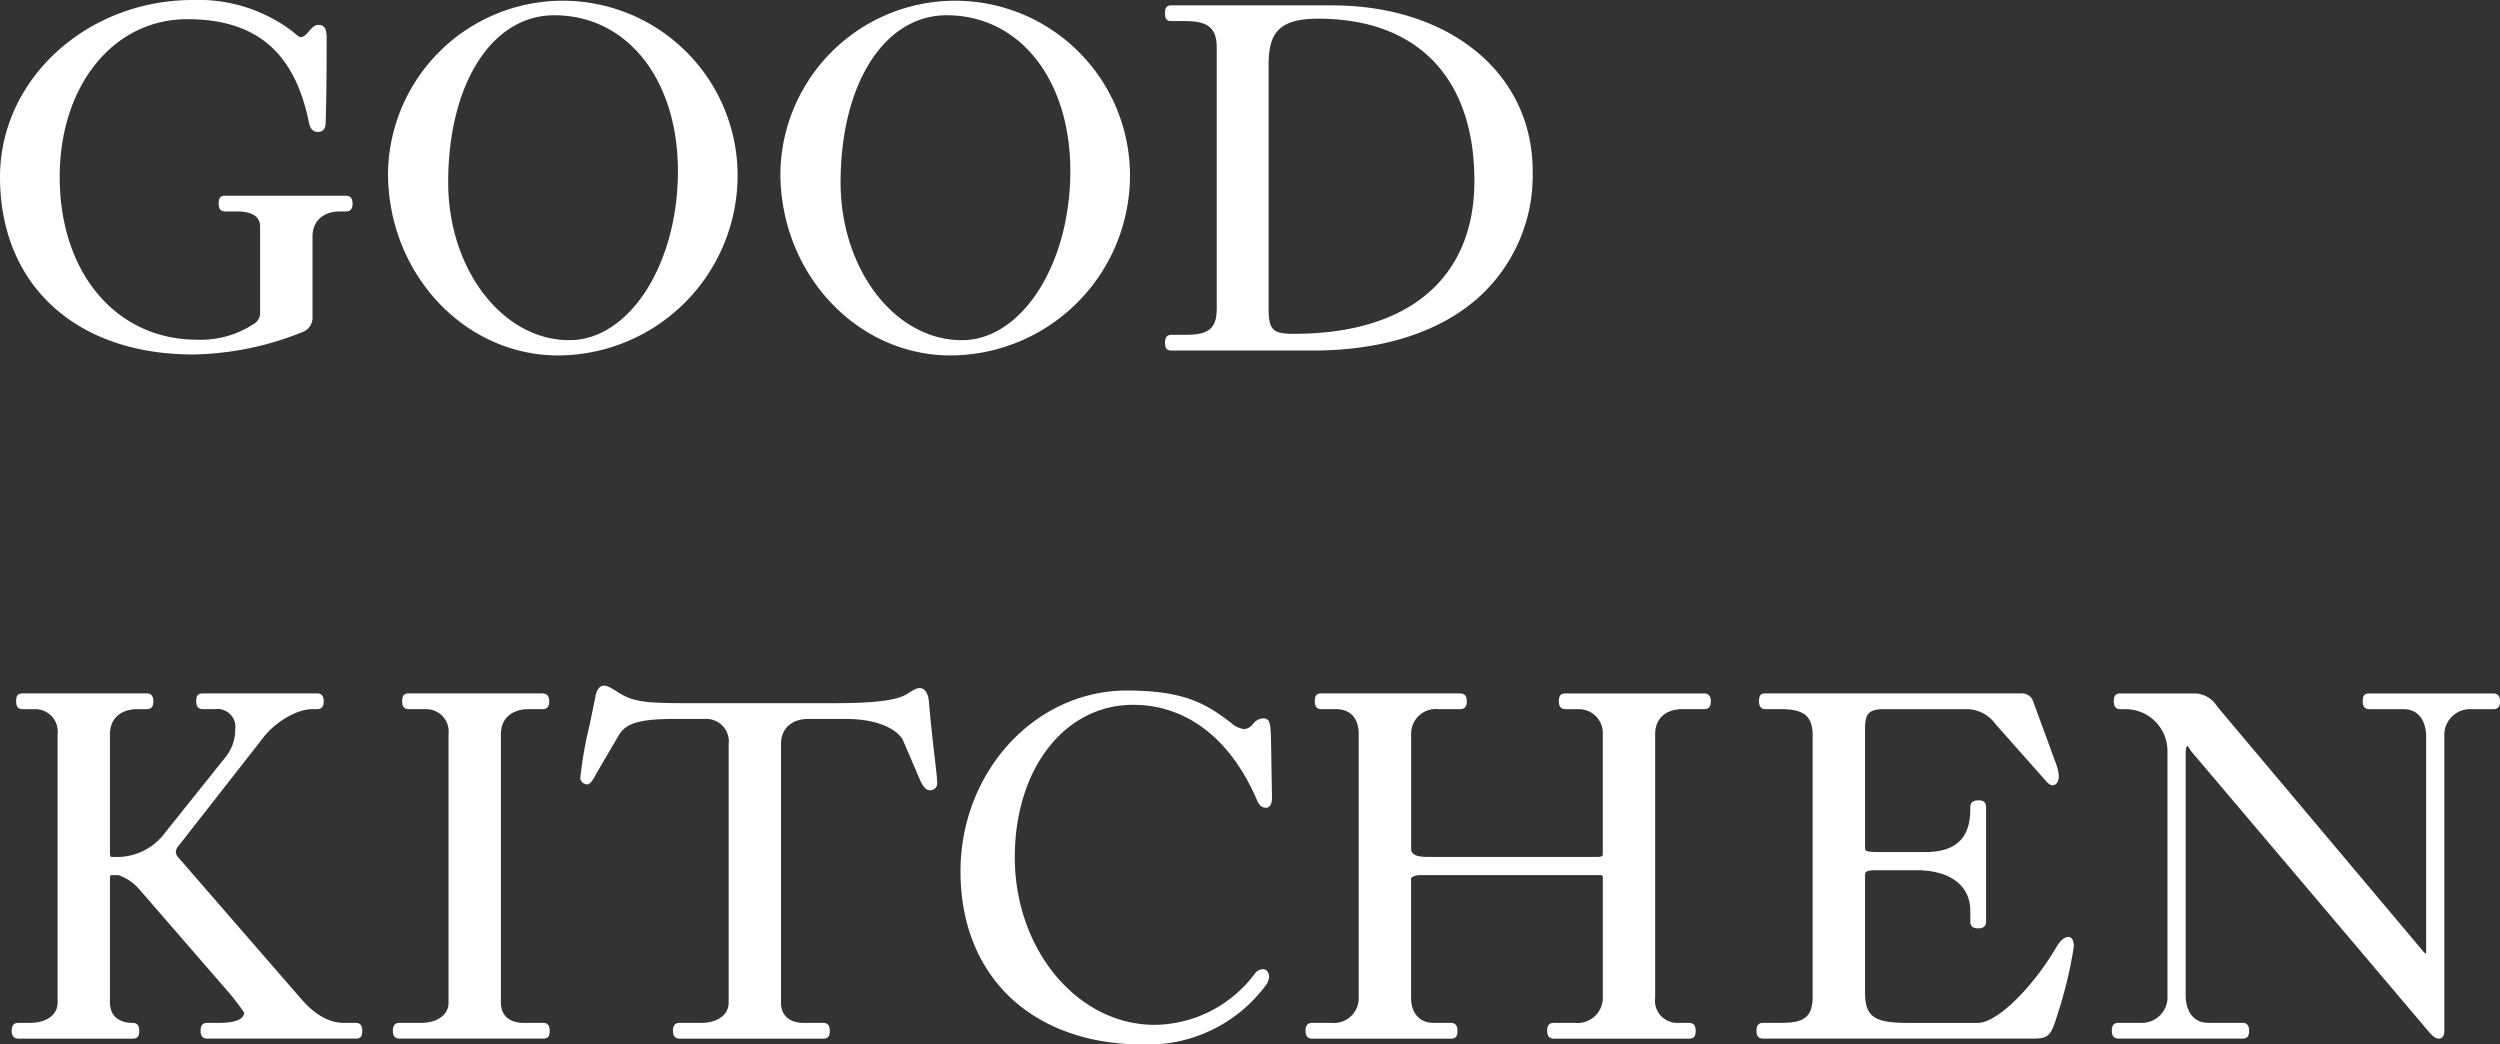
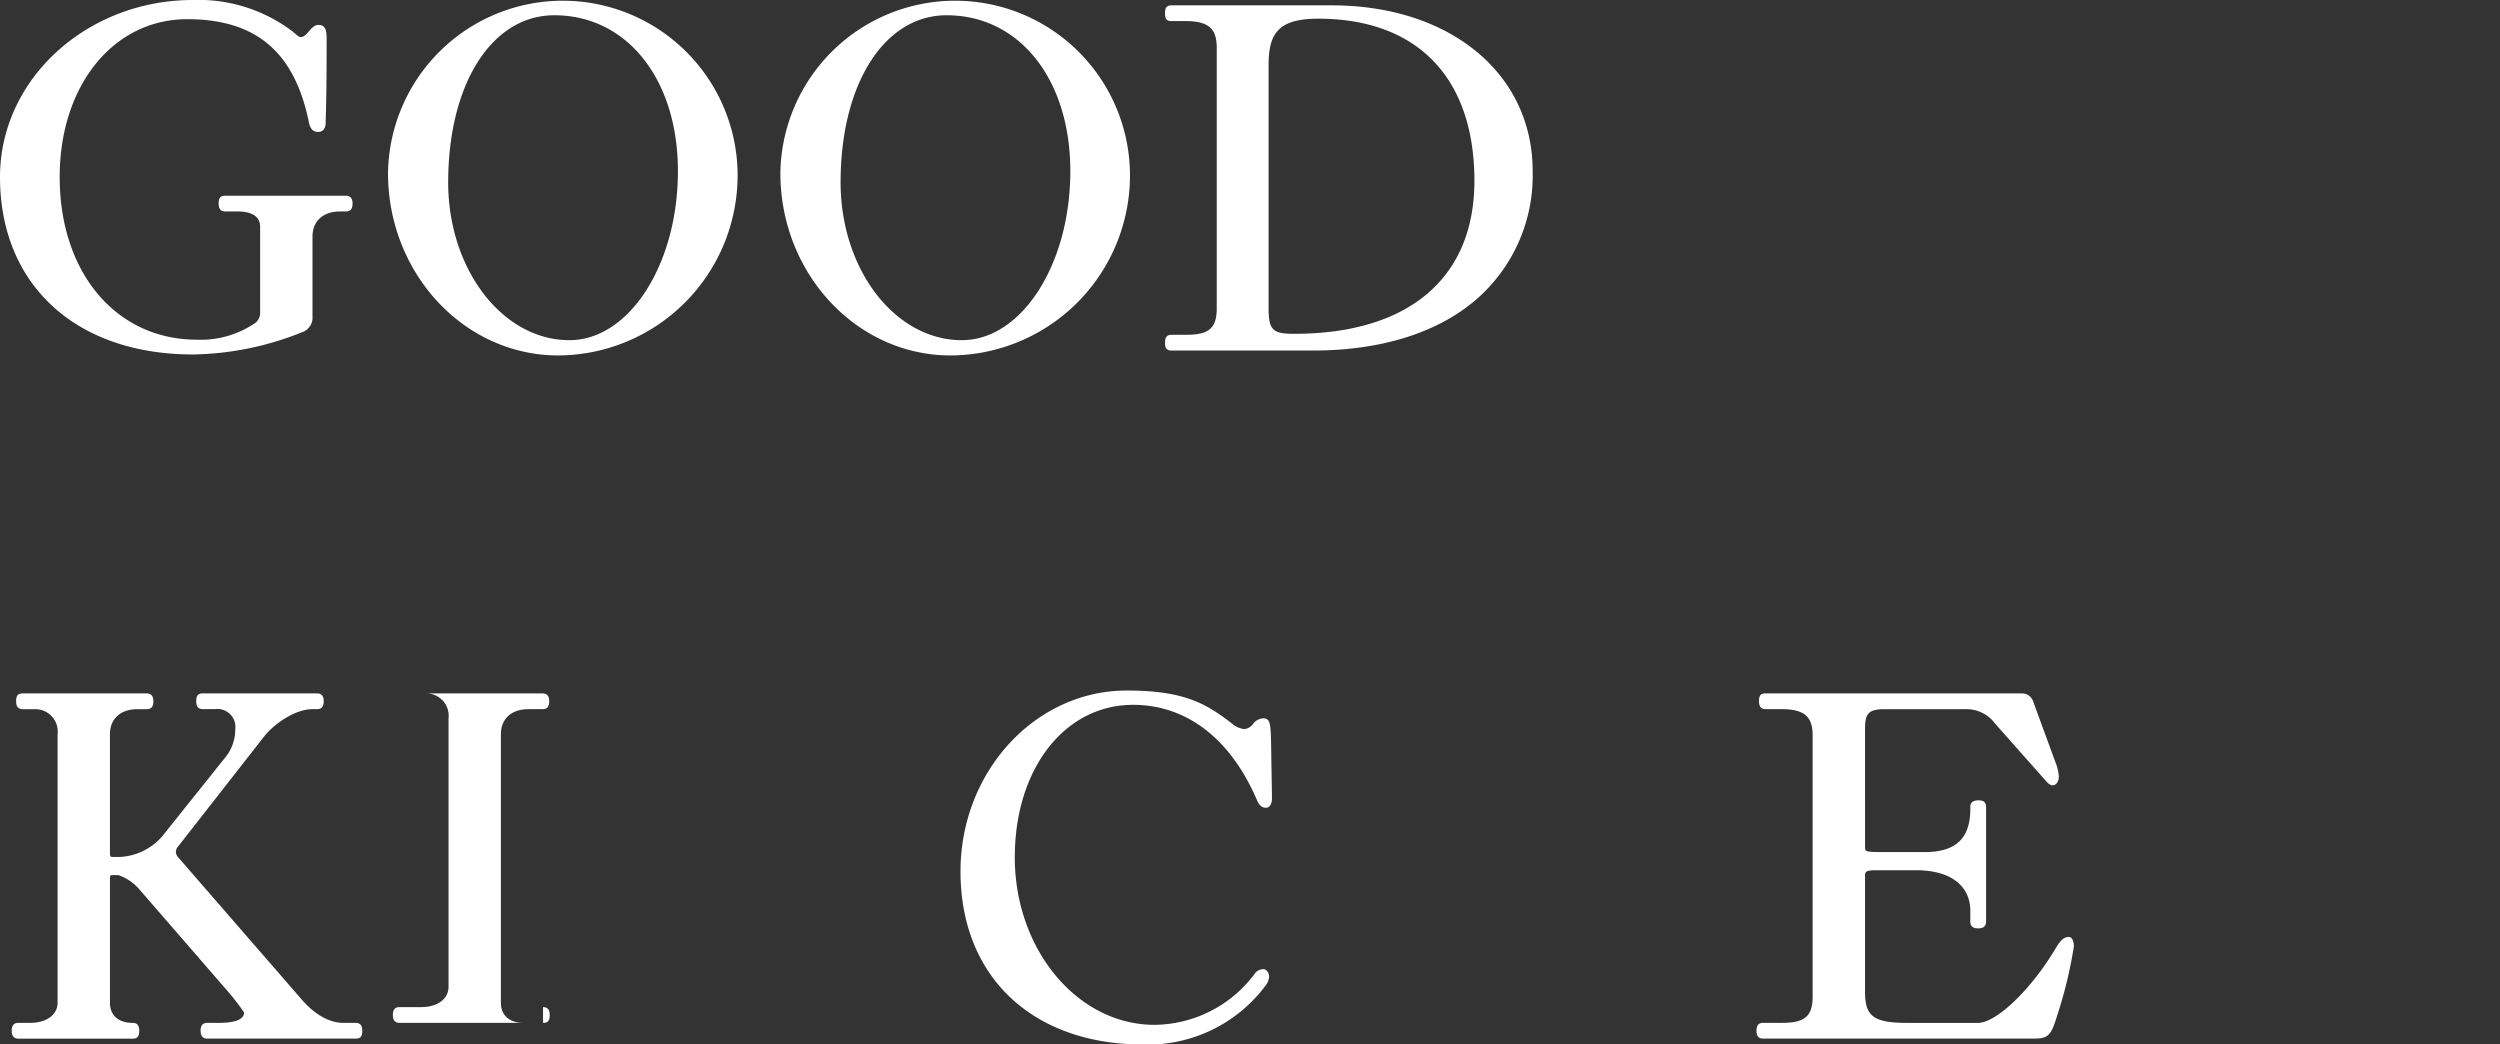
<svg xmlns="http://www.w3.org/2000/svg" width="278.994" height="116.562" viewBox="0 0 278.994 116.562">
  <rect x="0" y="0" width="278.994" height="116.562" fill="#333333" stroke="none" />
  <g transform="translate(-1553.475 -326.438)">
    <path d="M21.549,39.559a33.8,33.8,0,0,0,12.392-2.578,1.7,1.7,0,0,0,.933-1.651V26.4c0-1.725,1.176-2.8,3.069-2.8H38.6c.659,0,.743-.485.743-.907,0-.7-.405-.852-.743-.852H25.144c-.535,0-.743.239-.743.852,0,.422.084.907.743.907h1.361c1.152,0,2.525.3,2.525,1.708V34.84a1.437,1.437,0,0,1-.78,1.357,10.741,10.741,0,0,1-6.265,1.713c-9.022,0-15.324-7.467-15.324-18.157,0-10.2,5.986-17.611,14.234-17.611,7.682,0,12,3.67,13.586,11.556.166.718.468,1.025,1.01,1.025.389,0,.853-.186.852-1.064.109-3.434.109-7.52.109-9.266,0-.883-.069-1.614-.907-1.614-.454,0-.76.356-1.055.7s-.566.661-.961.661c-.15,0-.453-.262-.673-.453l-.18-.154A17.349,17.349,0,0,0,21.549,0C9.666,0,0,8.861,0,19.752,0,31.784,8.458,39.559,21.549,39.559" transform="translate(1553.475 326.437)" fill="#fff" />
    <path d="M100.809,19.557a19.508,19.508,0,0,0-39.014-.218c0,11.221,8.519,20.351,18.989,20.351a20.1,20.1,0,0,0,20.024-20.133M82.037,37.986c-7.459,0-13.527-7.9-13.527-17.612,0-10.979,4.868-18.647,11.838-18.647,8.125,0,13.8,7.153,13.8,17.394,0,10.4-5.433,18.865-12.111,18.865" transform="translate(1534.981 326.414)" fill="#fff" />
    <path d="M163.3,19.557a19.508,19.508,0,0,0-39.014-.218c0,11.221,8.519,20.351,18.989,20.351A20.1,20.1,0,0,0,163.3,19.557M144.532,37.986c-7.459,0-13.527-7.9-13.527-17.612,0-10.979,4.868-18.647,11.838-18.647,8.125,0,13.8,7.153,13.8,17.394,0,10.4-5.433,18.865-12.111,18.865" transform="translate(1516.278 326.414)" fill="#fff" />
    <path d="M187.918,37.619h-1.634c-.535,0-.743.254-.743.907,0,.613.209.852.743.852h15.74c7.637,0,13.961-1.982,18.288-5.733a18.3,18.3,0,0,0,6.257-14.291c0-10.892-9.22-18.5-22.421-18.5H186.283c-.535,0-.743.238-.743.851,0,.686.181.906.743.906h1.525c2.556,0,3.505.8,3.505,2.961V34.659c0,2.213-.856,2.96-3.4,2.96m9.186-2.905V7.59c0-3.4.879-5.248,5.52-5.248,11.089,0,17.449,6.6,17.449,18.1,0,10.846-7.332,17.067-20.117,17.067-2.278,0-2.851-.329-2.851-2.8" transform="translate(1497.947 326.181)" fill="#fff" />
    <path d="M40.245,158.62H38.884c-1.571,0-3.2-.919-4.7-2.655L20.518,140.227a1.088,1.088,0,0,1-.335-.635,1.023,1.023,0,0,1,.284-.7l9.584-12.253c1.187-1.469,3.483-3.031,5.4-3.031h.49c.659,0,.743-.484.743-.906,0-.7-.4-.852-.743-.852H23.2c-.535,0-.743.239-.743.852,0,.423.084.906.743.906h1.361a2,2,0,0,1,2.252,2.253A4.964,4.964,0,0,1,25.6,129.12l-6.969,8.712a6.659,6.659,0,0,1-4.695,2.27h-.872c-.088,0-.237,0-.237-.4v-13.29c0-1.725,1.177-2.8,3.069-2.8h1.035c.659,0,.743-.484.743-.906,0-.7-.4-.852-.743-.852H3.1c-.535,0-.743.239-.743.852,0,.423.085.906.743.906H4.461a2.5,2.5,0,0,1,2.524,2.8v29.956c0,1.347-1.233,2.253-3.069,2.253H2.609c-.659,0-.743.484-.743.907,0,.7.4.852.743.852H15.354c.535,0,.743-.239.743-.852,0-.423-.085-.907-.743-.907-1.581,0-2.525-.842-2.525-2.253V142.642c0-.509.028-.509.292-.509h.653a5.385,5.385,0,0,1,2.41,1.674l9.6,11.067a27.338,27.338,0,0,1,2.012,2.583c0,.961-1.521,1.163-2.8,1.163H23.688c-.659,0-.743.484-.743.907,0,.7.4.852.743.852H40.245c.535,0,.743-.239.743-.852,0-.423-.085-.907-.743-.907" transform="translate(1552.917 281.968)" fill="#fff" />
-     <path d="M79.328,158.62H77.15c-1.581,0-2.525-.842-2.525-2.253V126.411c0-1.725,1.176-2.8,3.069-2.8h1.579c.659,0,.743-.484.743-.906,0-.7-.4-.852-.743-.852H64.35c-.535,0-.744.239-.744.852,0,.423.085.906.744.906h1.906a2.5,2.5,0,0,1,2.525,2.8v29.956c0,1.347-1.233,2.253-3.069,2.253h-2.4c-.658,0-.743.484-.743.907,0,.7.4.852.743.852H79.328c.535,0,.743-.239.743-.852,0-.423-.085-.907-.743-.907" transform="translate(1534.749 281.968)" fill="#fff" />
-     <path d="M131.324,122.373c-.057-.687-.357-1.489-1.015-1.489-.289,0-.557.1-1.465.682-1.191.715-3.639,1.006-8.449,1.006h-15.85c-5.163,0-6.285-.179-8.008-1.275-.912-.59-1.18-.685-1.469-.685-.767,0-.952,1.109-1.012,1.466q-.332,1.645-.611,2.984a43.263,43.263,0,0,0-1.027,5.88.778.778,0,0,0,.743.689c.389,0,.668-.5,1.052-1.2.067-.121.137-.247.208-.371l2.234-3.815c.733-1.27,1.9-1.916,6.255-1.916h3.54a2.5,2.5,0,0,1,2.525,2.8v28.866c0,1.347-1.233,2.253-3.069,2.253h-2.4c-.659,0-.743.485-.743.907,0,.7.4.852.743.852h16.013c.535,0,.743-.239.743-.852,0-.422-.084-.907-.743-.907h-2.179c-1.581,0-2.524-.842-2.524-2.253V127.128c0-1.725,1.176-2.8,3.069-2.8h4.139c4.243,0,6.047,1.561,6.407,2.385l1.8,4.19c.376.94.746,1.378,1.165,1.378a.767.767,0,0,0,.853-.69c0-.556-.11-1.5-.276-2.919-.179-1.529-.423-3.623-.651-6.3" transform="translate(1525.816 282.341)" fill="#fff" />
+     <path d="M79.328,158.62H77.15c-1.581,0-2.525-.842-2.525-2.253V126.411c0-1.725,1.176-2.8,3.069-2.8h1.579c.659,0,.743-.484.743-.906,0-.7-.4-.852-.743-.852H64.35h1.906a2.5,2.5,0,0,1,2.525,2.8v29.956c0,1.347-1.233,2.253-3.069,2.253h-2.4c-.658,0-.743.484-.743.907,0,.7.4.852.743.852H79.328c.535,0,.743-.239.743-.852,0-.423-.085-.907-.743-.907" transform="translate(1534.749 281.968)" fill="#fff" />
    <path d="M186.721,124.494a1.546,1.546,0,0,0-1.113.634,1.337,1.337,0,0,1-.957.564,2.392,2.392,0,0,1-1.24-.5c-2.942-2.295-5.36-3.8-11.886-3.8-10.23,0-18.554,9.056-18.554,20.188,0,11.734,8.01,19.315,20.406,19.315a16.379,16.379,0,0,0,13.669-6.618,1.739,1.739,0,0,0,.364-.987c0-.286-.212-.8-.634-.8a1.144,1.144,0,0,0-.975.514A14.113,14.113,0,0,1,174.63,158.7c-8.6,0-15.6-8.389-15.6-18.7,0-9.858,5.551-17.013,13.2-17.013,5.961,0,10.867,3.768,13.813,10.6.239.6.567.887,1,.887.257,0,.689-.146.689-1.127l-.109-6.538c-.053-1.848-.148-2.317-.906-2.317" transform="translate(1507.694 282.108)" fill="#fff" />
-     <path d="M252.406,121.856H236.937c-.535,0-.743.239-.743.852,0,.422.085.906.743.906h1.634a2.668,2.668,0,0,1,2.525,2.8v13.4c0,.125,0,.234-.509.291H221.632c-1.692,0-1.925-.454-1.925-.945V126.411a2.757,2.757,0,0,1,3.069-2.8h2.4c.659,0,.743-.484.743-.906,0-.7-.4-.852-.743-.852H209.7c-.535,0-.743.239-.743.852,0,.422.085.906.743.906h1.634c1.6,0,2.525,1.02,2.525,2.8v29.411a2.785,2.785,0,0,1-3.069,2.8h-2.125c-.659,0-.743.484-.743.907,0,.7.405.852.743.852h15.468c.535,0,.743-.239.743-.852,0-.423-.084-.907-.743-.907h-1.907c-1.557,0-2.524-1.072-2.524-2.8V142.534c0-.168.366-.4,1.054-.4H240.7c.381,0,.4.019.4.4v13.289a2.815,2.815,0,0,1-3.069,2.8h-2.4c-.659,0-.743.484-.743.907,0,.7.4.852.743.852h15.086c.535,0,.743-.239.743-.852,0-.423-.084-.907-.743-.907h-1.252a2.478,2.478,0,0,1-2.525-2.8V126.411c0-1.752,1.147-2.8,3.069-2.8h2.4c.659,0,.743-.484.743-.906,0-.7-.4-.852-.743-.852" transform="translate(1491.247 281.968)" fill="#fff" />
    <path d="M314.588,149.034c-.517,0-.946.376-1.478,1.3-2.721,4.571-6.6,8.29-8.653,8.29h-7.842c-3.78,0-4.758-.71-4.758-3.451V142.261c0-.5.059-.673,1.217-.673h4.521c3.764,0,6.01,1.7,6.01,4.541v1.2c0,.659.485.743.907.743.7,0,.852-.4.852-.743v-12.8c0-.659-.455-.743-.852-.743-.6,0-.907.25-.907.743v.218c0,3.283-1.615,4.813-5.084,4.813h-4.357c-2.307,0-2.307-.024-2.307-.619V125.812c0-1.622.324-2.2,2.144-2.2h9.041a3.967,3.967,0,0,1,3.338,1.622l5.5,6.206c.336.391.6.668.914.668.4,0,.689-.427.689-1.016a5.264,5.264,0,0,0-.23-1.158l-2.607-7.109a1.318,1.318,0,0,0-1.338-.973h-28.54c-.481,0-.743.135-.743.852,0,.422.085.906.743.906h1.743c2.555,0,3.5.8,3.5,2.961v29.085c0,2.213-.857,2.961-3.4,2.961h-2.125c-.659,0-.743.484-.743.907,0,.366.078.851.743.851h30.228c1.728,0,1.937-.481,2.641-2.753a48.814,48.814,0,0,0,1.806-7.522c0-.493-.152-1.069-.58-1.069" transform="translate(1469.752 281.968)" fill="#fff" />
-     <path d="M378.91,121.856H365.076c-.535,0-.743.239-.743.852,0,.422.085.906.743.906h3.813c1.861,0,2.525,1.585,2.525,3.07V150.7c0,.126-.029.18-.018.183a.567.567,0,0,1-.231-.148L348.073,123.29a3,3,0,0,0-2.387-1.434H337.3c-.535,0-.743.239-.743.852,0,.422.084.906.743.906h.544a4.672,4.672,0,0,1,4.7,4.7v27.233a2.876,2.876,0,0,1-3.069,3.069h-2.4c-.659,0-.743.484-.743.907,0,.7.4.852.743.852h13.834c.535,0,.743-.239.743-.852,0-.423-.085-.907-.743-.907H347.1c-1.861,0-2.525-1.586-2.525-3.069V128.59c0-.727.154-.891.174-.891a1.173,1.173,0,0,1,.243.313,3.687,3.687,0,0,0,.268.38l26.59,31.384c.481.481.643.6,1.013.6.28,0,.579-.224.579-.852V126.684a2.876,2.876,0,0,1,3.069-3.07h2.4c.659,0,.743-.484.743-.906,0-.7-.4-.852-.743-.852" transform="translate(1452.816 281.968)" fill="#fff" />
  </g>
</svg>